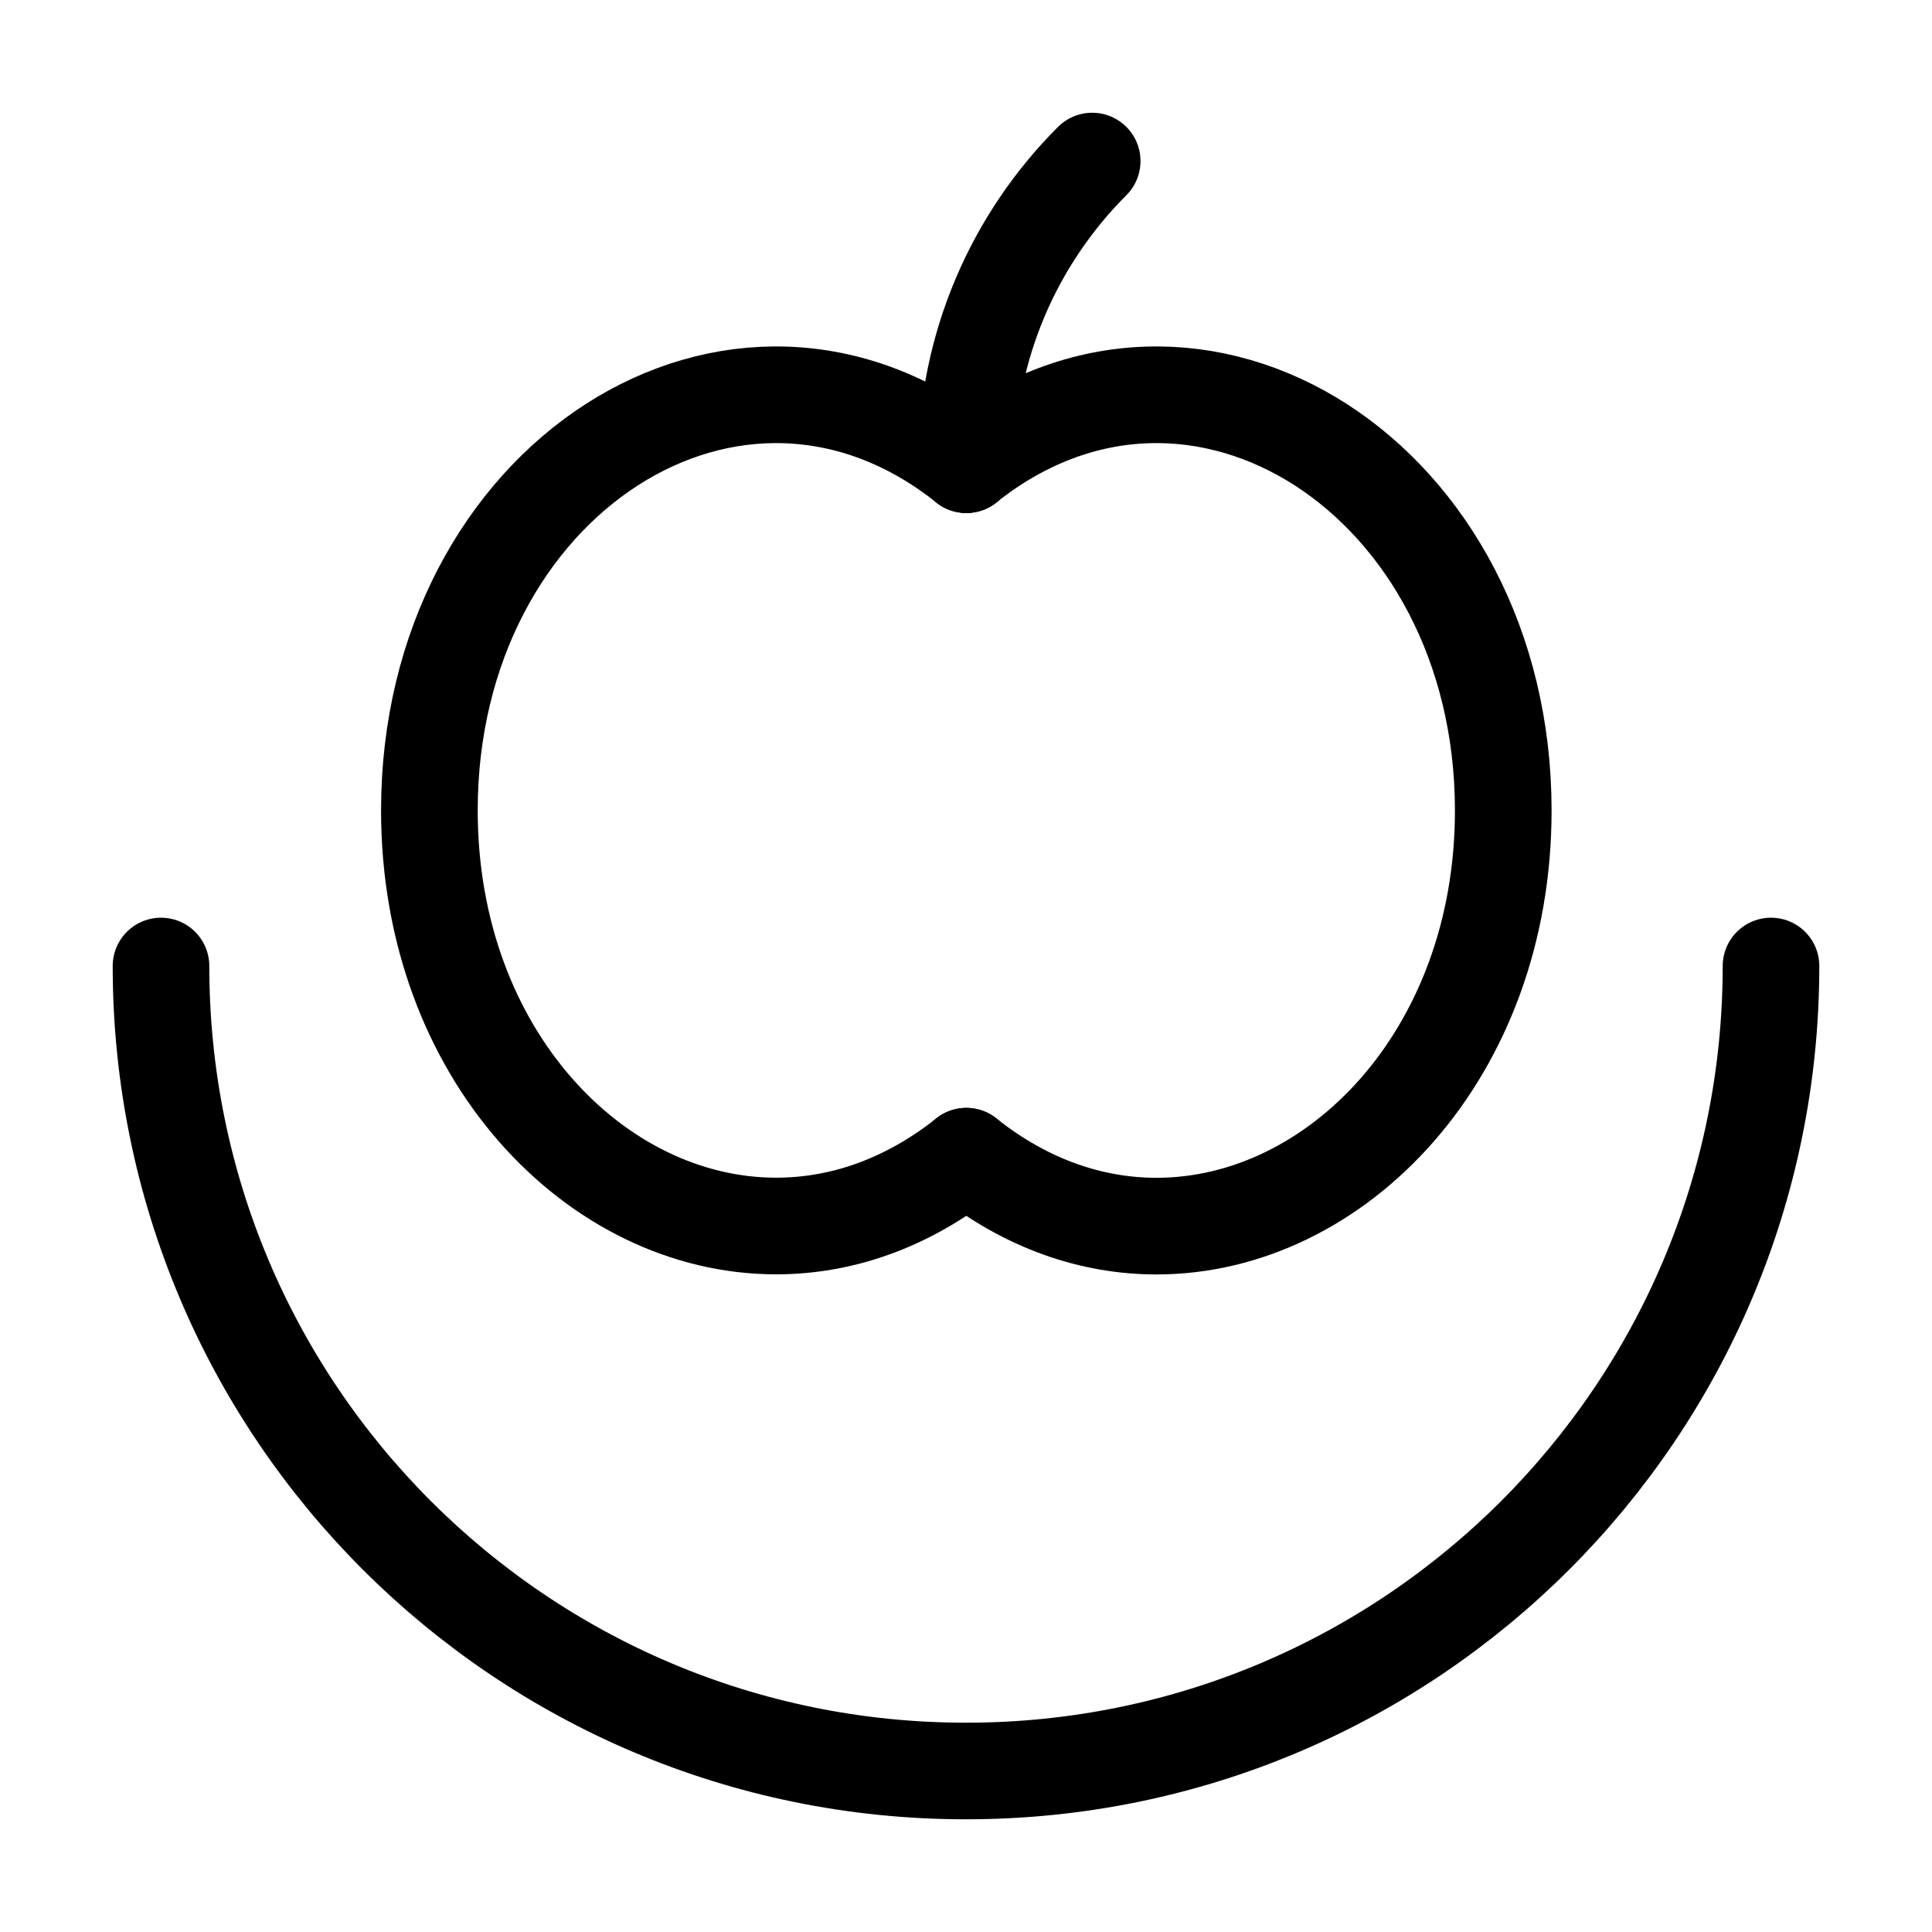
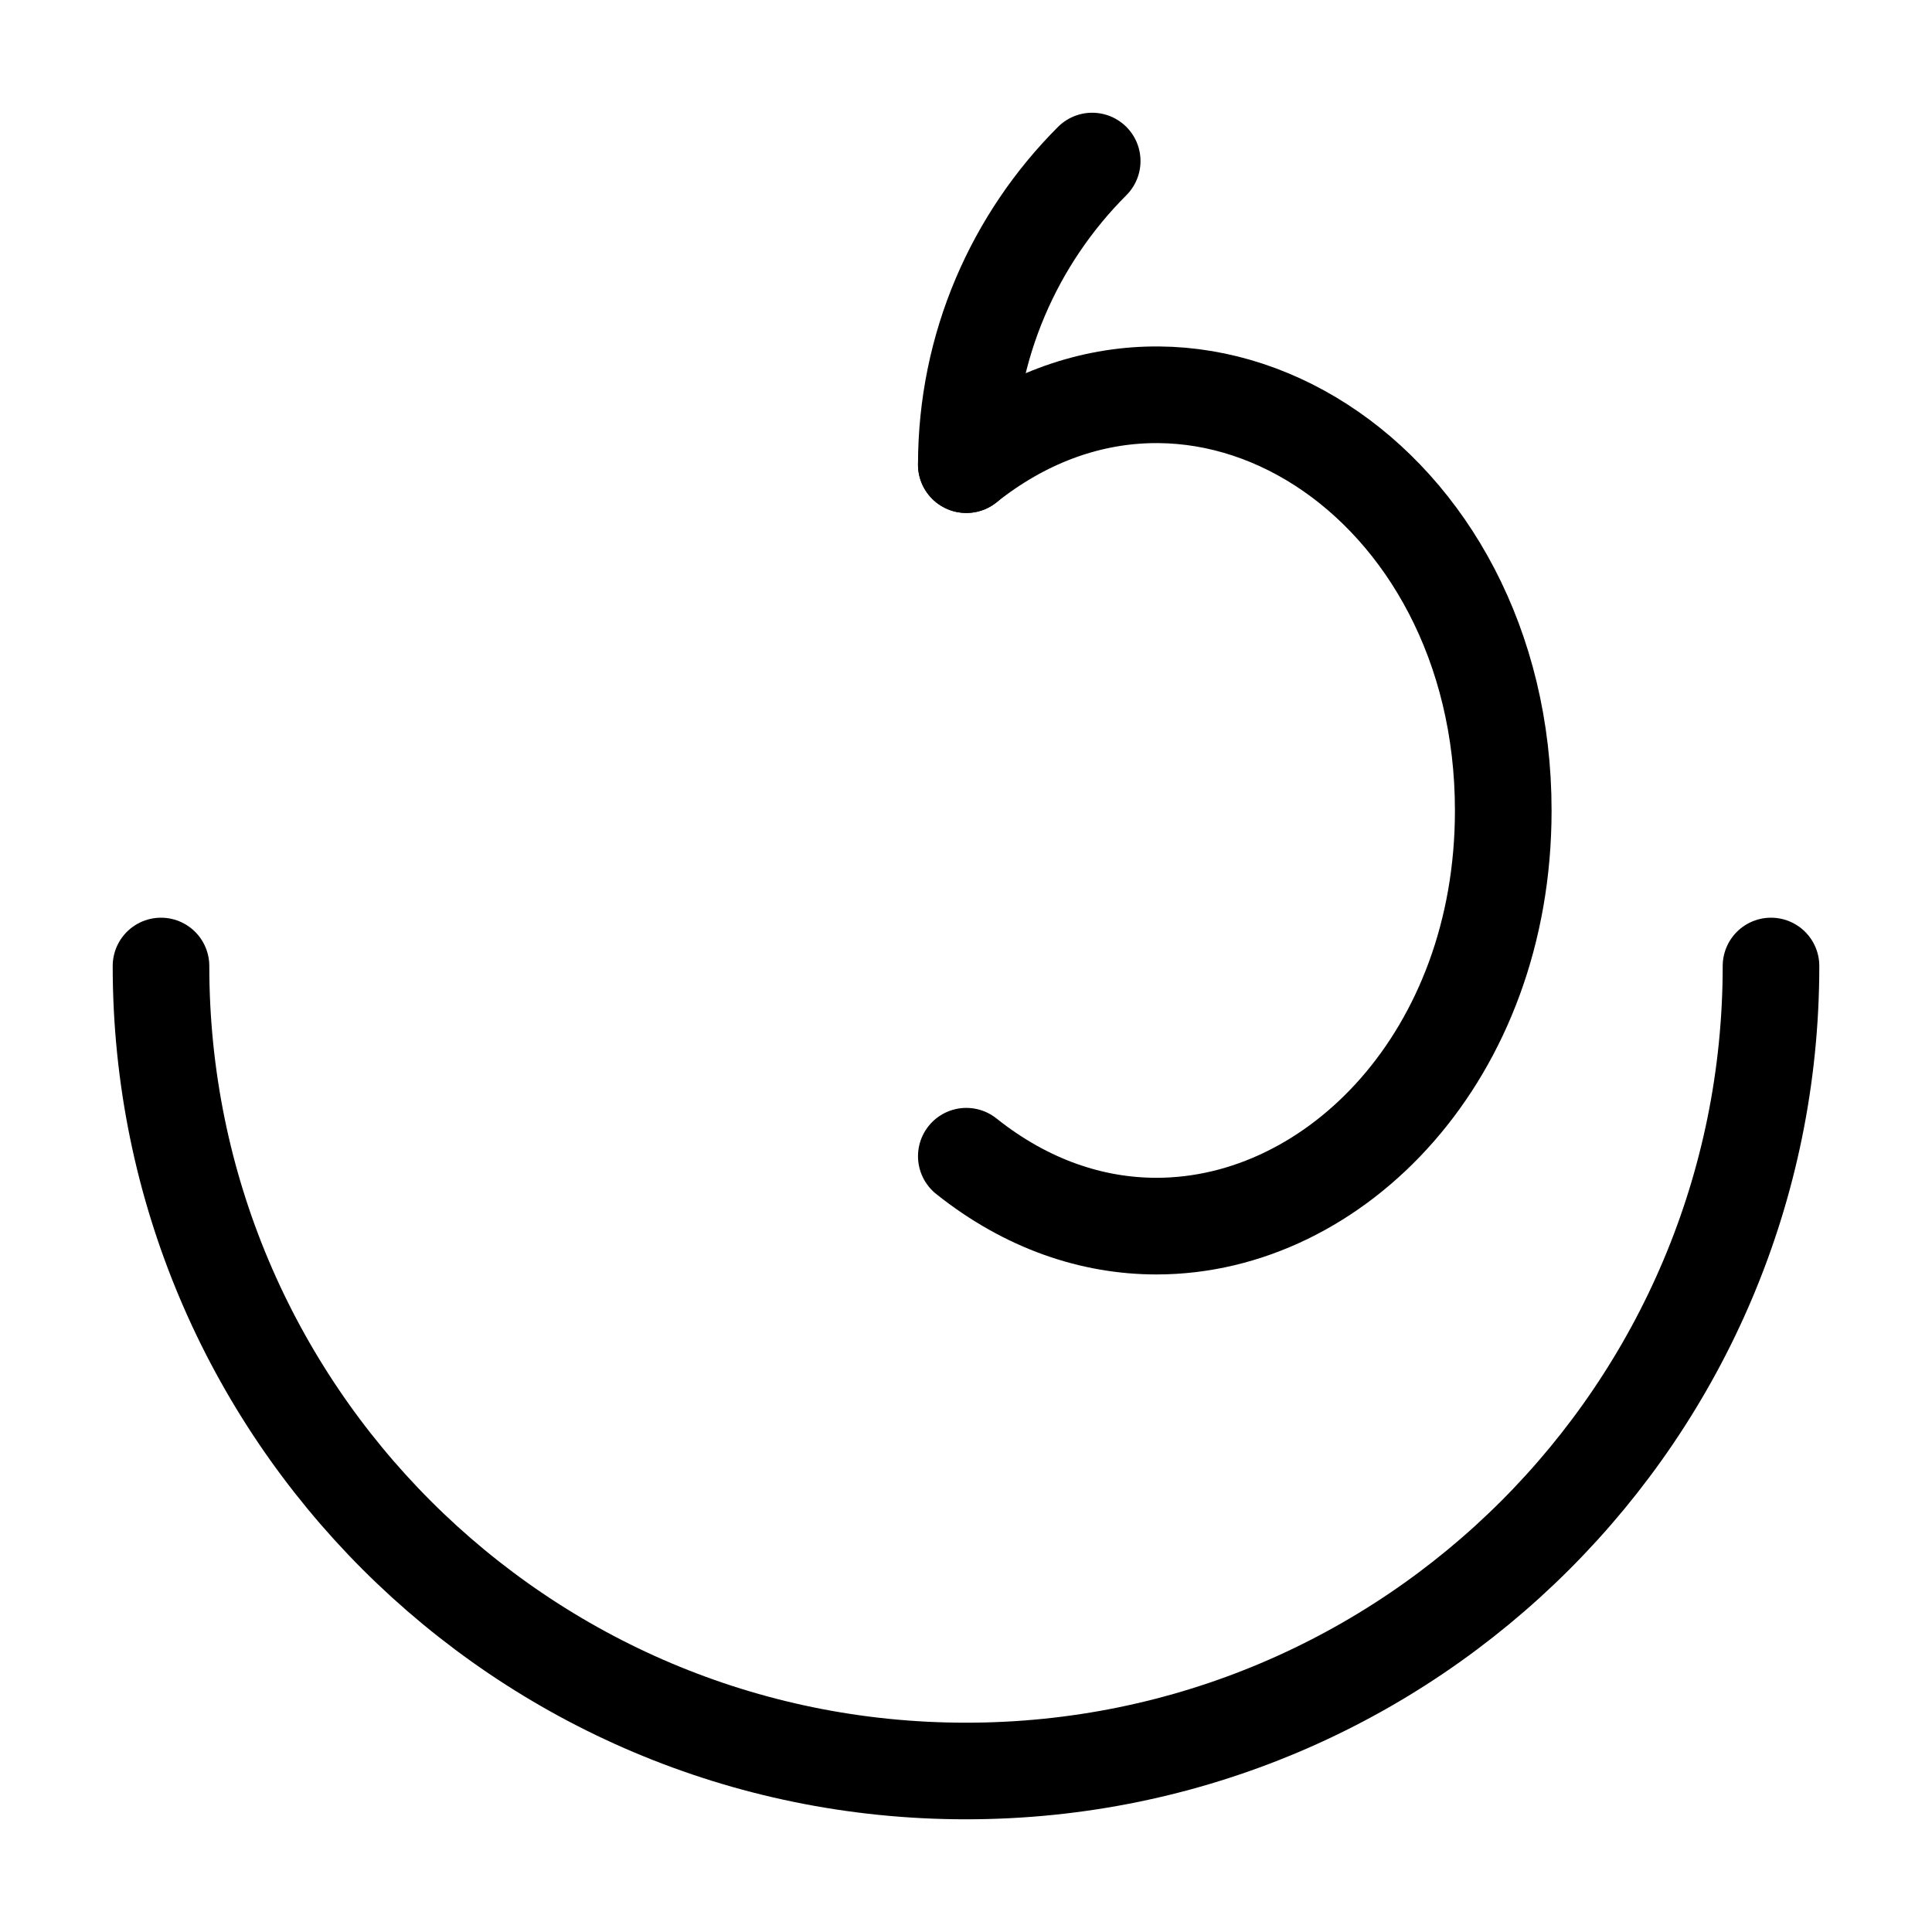
<svg xmlns="http://www.w3.org/2000/svg" xmlns:ns1="http://sodipodi.sourceforge.net/DTD/sodipodi-0.dtd" xmlns:ns2="http://www.inkscape.org/namespaces/inkscape" width="12pt" height="12pt" viewBox="0 0 12 12" version="1.1" id="svg9" ns1:docname="Helena_symbol_(fixed_width).svg" ns2:version="0.92.5 (2060ec1f9f, 2020-04-08)">
  <defs id="defs13" />
  <ns1:namedview pagecolor="#ffffff" bordercolor="#666666" borderopacity="1" objecttolerance="10" gridtolerance="10" guidetolerance="10" ns2:pageopacity="0" ns2:pageshadow="2" ns2:window-width="1920" ns2:window-height="1009" id="namedview11" showgrid="false" ns2:zoom="26.71875" ns2:cx="-0.36314932" ns2:cy="7.8183742" ns2:window-x="0" ns2:window-y="0" ns2:window-maximized="1" ns2:current-layer="svg9" ns2:snap-midpoints="true" ns2:snap-smooth-nodes="true" />
  <g id="g850" transform="matrix(0.667,0,0,0.667,2,0.278)" style="stroke-width:0.9;stroke-miterlimit:6;stroke-dasharray:none">
    <path ns1:nodetypes="cssc" ns2:connector-curvature="0" id="path4" d="m 6,10.35 c 0.562,0.448 1.174,0.651 1.771,0.651 1.674,0 3.229,-1.598 3.229,-3.87 C 11,4.048 8.14,2.206 6,3.91" style="fill:none;stroke:#000000;stroke-width:0.9;stroke-linecap:round;stroke-linejoin:round;stroke-miterlimit:6;stroke-dasharray:none" />
-     <path ns1:nodetypes="cssc" ns2:connector-curvature="0" id="path4-2" d="M 6,10.35 C 5.438,10.797 4.826,11 4.229,11 2.554,11 1,9.402 1,7.13 1,4.048 3.86,2.206 6,3.91" style="fill:none;stroke:#000000;stroke-width:0.9;stroke-linecap:round;stroke-linejoin:round;stroke-miterlimit:6;stroke-dasharray:none" />
    <path ns1:nodetypes="cc" style="fill:none;stroke:#000000;stroke-width:0.9;stroke-linecap:round;stroke-linejoin:round;stroke-miterlimit:6;stroke-dasharray:none;stroke-opacity:1" d="M 7.172,1.083 C 6.448,1.807 6,2.807 6,3.91" id="path2-7" ns2:connector-curvature="0" />
  </g>
  <path ns2:connector-curvature="0" id="path2-36" d="m 11,6 c 0,2.762 -2.238,5 -5,5 -2.762,0 -5,-2.238 -5,-5" style="fill:none;stroke:#000000;stroke-width:0.6;stroke-linecap:round;stroke-linejoin:round;stroke-miterlimit:10;stroke-dasharray:none;stroke-opacity:1" ns1:nodetypes="csc" />
</svg>